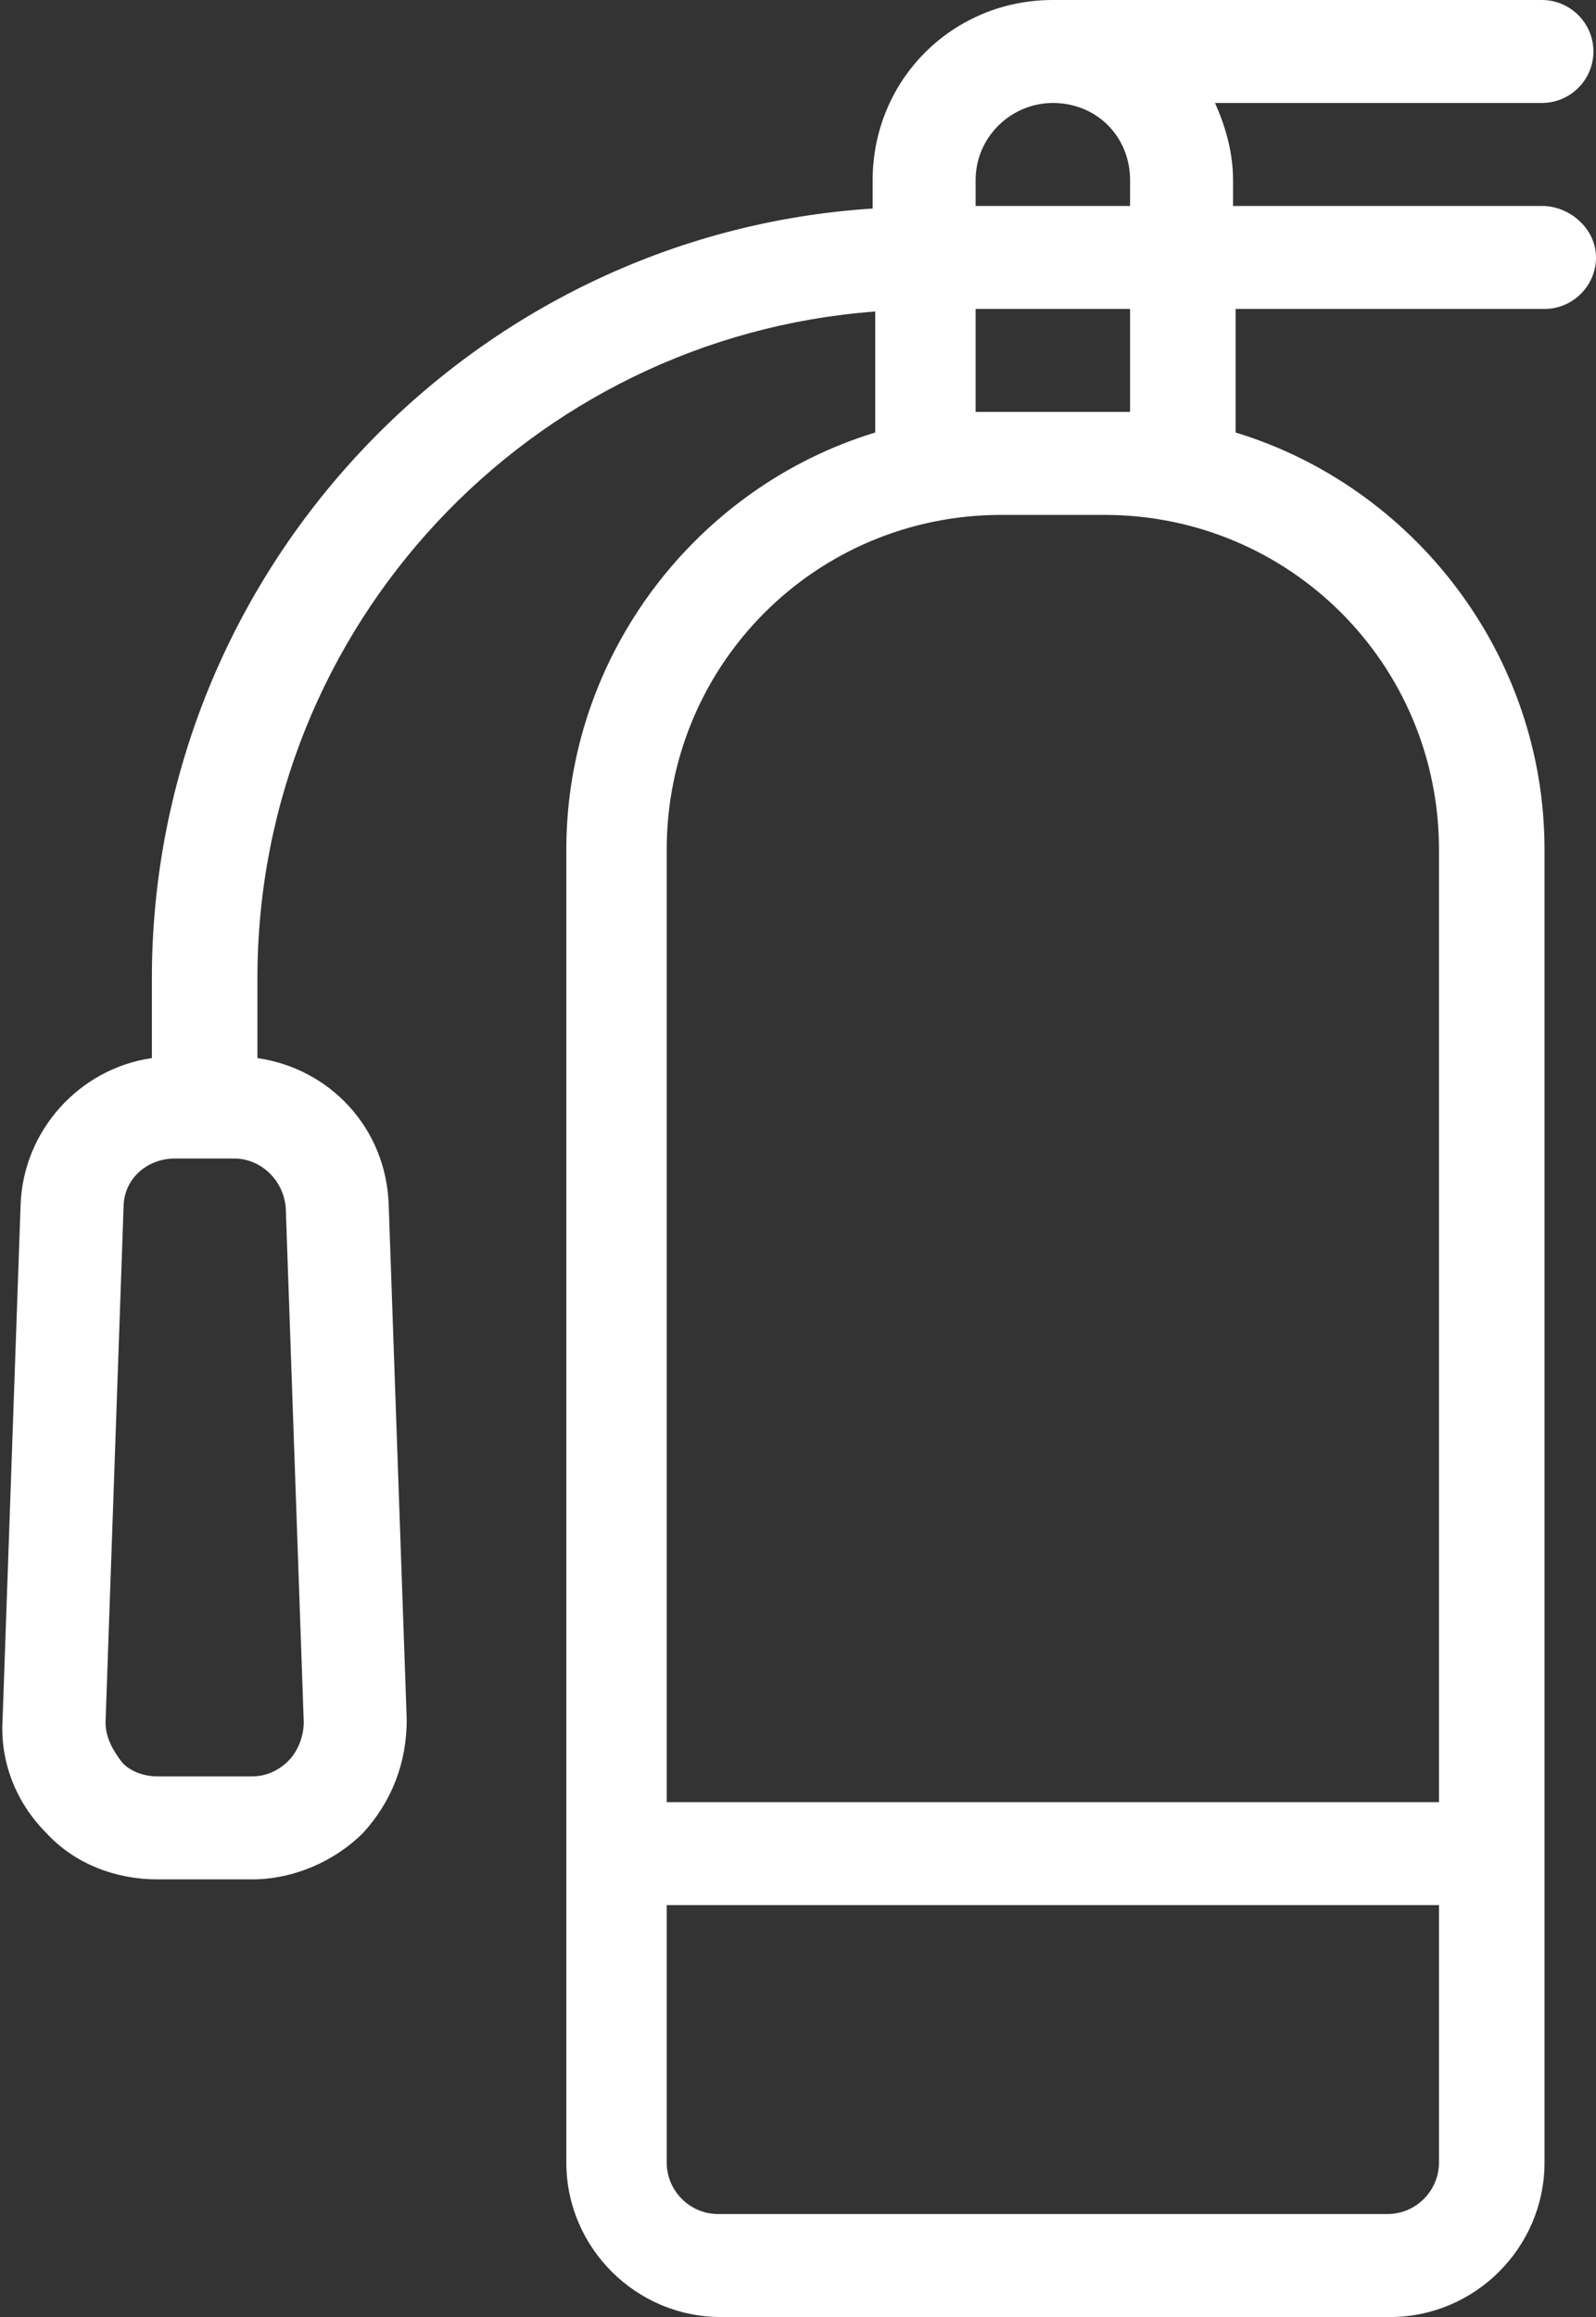
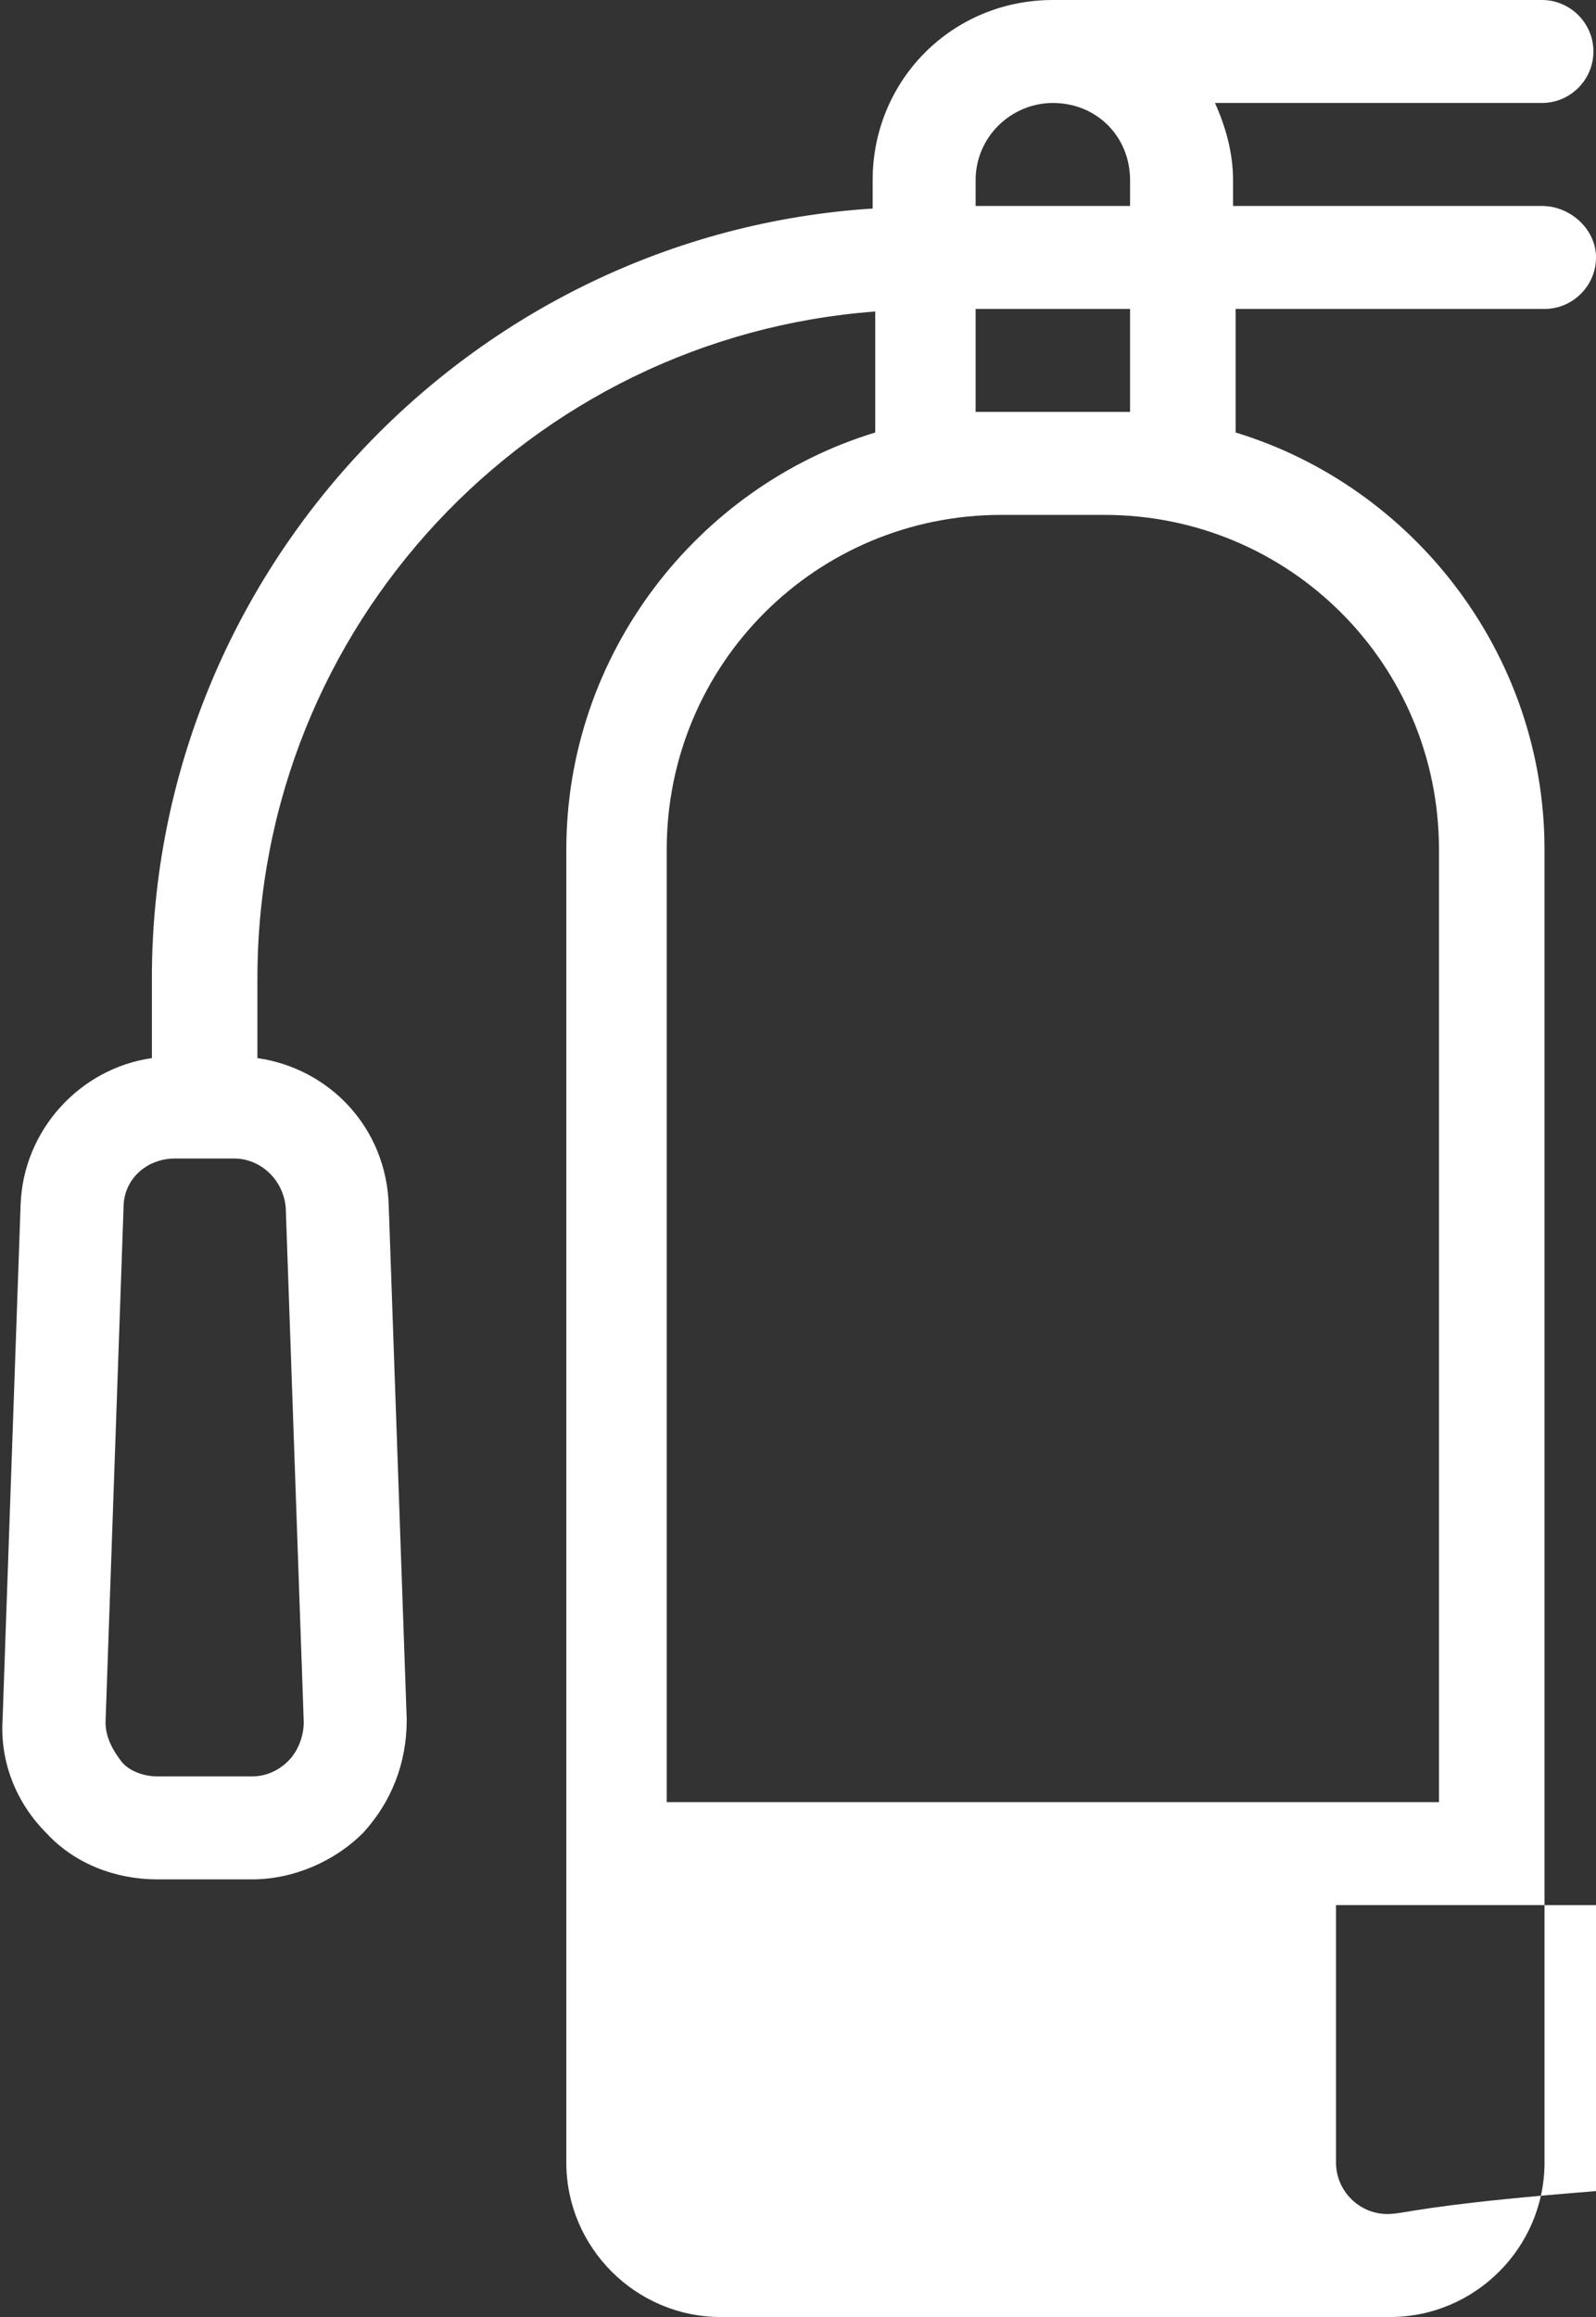
<svg xmlns="http://www.w3.org/2000/svg" fill="#ffffff" height="90" preserveAspectRatio="xMidYMid meet" version="1" viewBox="19.0 5.0 62.0 90.0" width="62" zoomAndPan="magnify">
  <rect x="19.0" y="5.0" width="62.0" height="90.0" fill="#333333" stroke="none" />
  <g id="change1_1">
-     <path d="M78.9,13h-12v-1c0-1.1-0.3-2.1-0.7-3h12.7c1.1,0,2-0.9,2-2s-0.9-2-2-2h-19c-3.9,0-7,3.1-7,7v1.1c-15.6,1-28,14.1-28,29.9 v3.1c-2.8,0.4-5,2.8-5.1,5.7l-0.7,20c-0.1,1.6,0.5,3.2,1.7,4.4c1.1,1.2,2.7,1.8,4.3,1.8h3.7c1.6,0,3.2-0.7,4.3-1.8 c1.1-1.2,1.7-2.7,1.7-4.4l-0.7-20c-0.1-3-2.3-5.3-5.1-5.7V43c0-13.7,10.6-24.9,24-25.9v4.7c-6.9,2.1-12,8.6-12,16.2v51 c0,3.3,2.7,6,6,6h26c3.3,0,6-2.7,6-6V38c0-7.6-5.1-14.1-12-16.2V17h12c1.1,0,2-0.9,2-2S80,13,78.9,13z M30.1,51.9l0.7,20 c0,0.5-0.2,1.1-0.6,1.5S29.3,74,28.8,74h-3.7c-0.5,0-1.1-0.2-1.4-0.6s-0.6-0.9-0.6-1.5l0.7-20c0-1.1,0.9-1.9,2-1.9h2.3 C29.1,50,30,50.8,30.1,51.9z M59.9,9c1.7,0,3,1.3,3,3v1h-6v-1C56.9,10.3,58.3,9,59.9,9z M72.9,91h-26c-1.1,0-2-0.9-2-2V79h30v10 C74.9,90.1,74,91,72.9,91z M74.9,38v37h-30V38c0-7.2,5.8-13,13-13h4C69.1,25,74.9,30.8,74.9,38z M62.9,21h-1h-4h-1v-4h6V21z" fill="inherit" />
+     <path d="M78.9,13h-12v-1c0-1.1-0.3-2.1-0.7-3h12.7c1.1,0,2-0.9,2-2s-0.9-2-2-2h-19c-3.9,0-7,3.1-7,7v1.1c-15.6,1-28,14.1-28,29.9 v3.1c-2.8,0.4-5,2.8-5.1,5.7l-0.7,20c-0.1,1.6,0.5,3.2,1.7,4.4c1.1,1.2,2.7,1.8,4.3,1.8h3.7c1.6,0,3.2-0.7,4.3-1.8 c1.1-1.2,1.7-2.7,1.7-4.4l-0.7-20c-0.1-3-2.3-5.3-5.1-5.7V43c0-13.7,10.6-24.9,24-25.9v4.7c-6.9,2.1-12,8.6-12,16.2v51 c0,3.3,2.7,6,6,6h26c3.3,0,6-2.7,6-6V38c0-7.6-5.1-14.1-12-16.2V17h12c1.1,0,2-0.9,2-2S80,13,78.9,13z M30.1,51.9l0.7,20 c0,0.5-0.2,1.1-0.6,1.5S29.3,74,28.8,74h-3.7c-0.5,0-1.1-0.2-1.4-0.6s-0.6-0.9-0.6-1.5l0.7-20c0-1.1,0.9-1.9,2-1.9h2.3 C29.1,50,30,50.8,30.1,51.9z M59.9,9c1.7,0,3,1.3,3,3v1h-6v-1C56.9,10.3,58.3,9,59.9,9z M72.9,91c-1.1,0-2-0.9-2-2V79h30v10 C74.9,90.1,74,91,72.9,91z M74.9,38v37h-30V38c0-7.2,5.8-13,13-13h4C69.1,25,74.9,30.8,74.9,38z M62.9,21h-1h-4h-1v-4h6V21z" fill="inherit" />
  </g>
</svg>